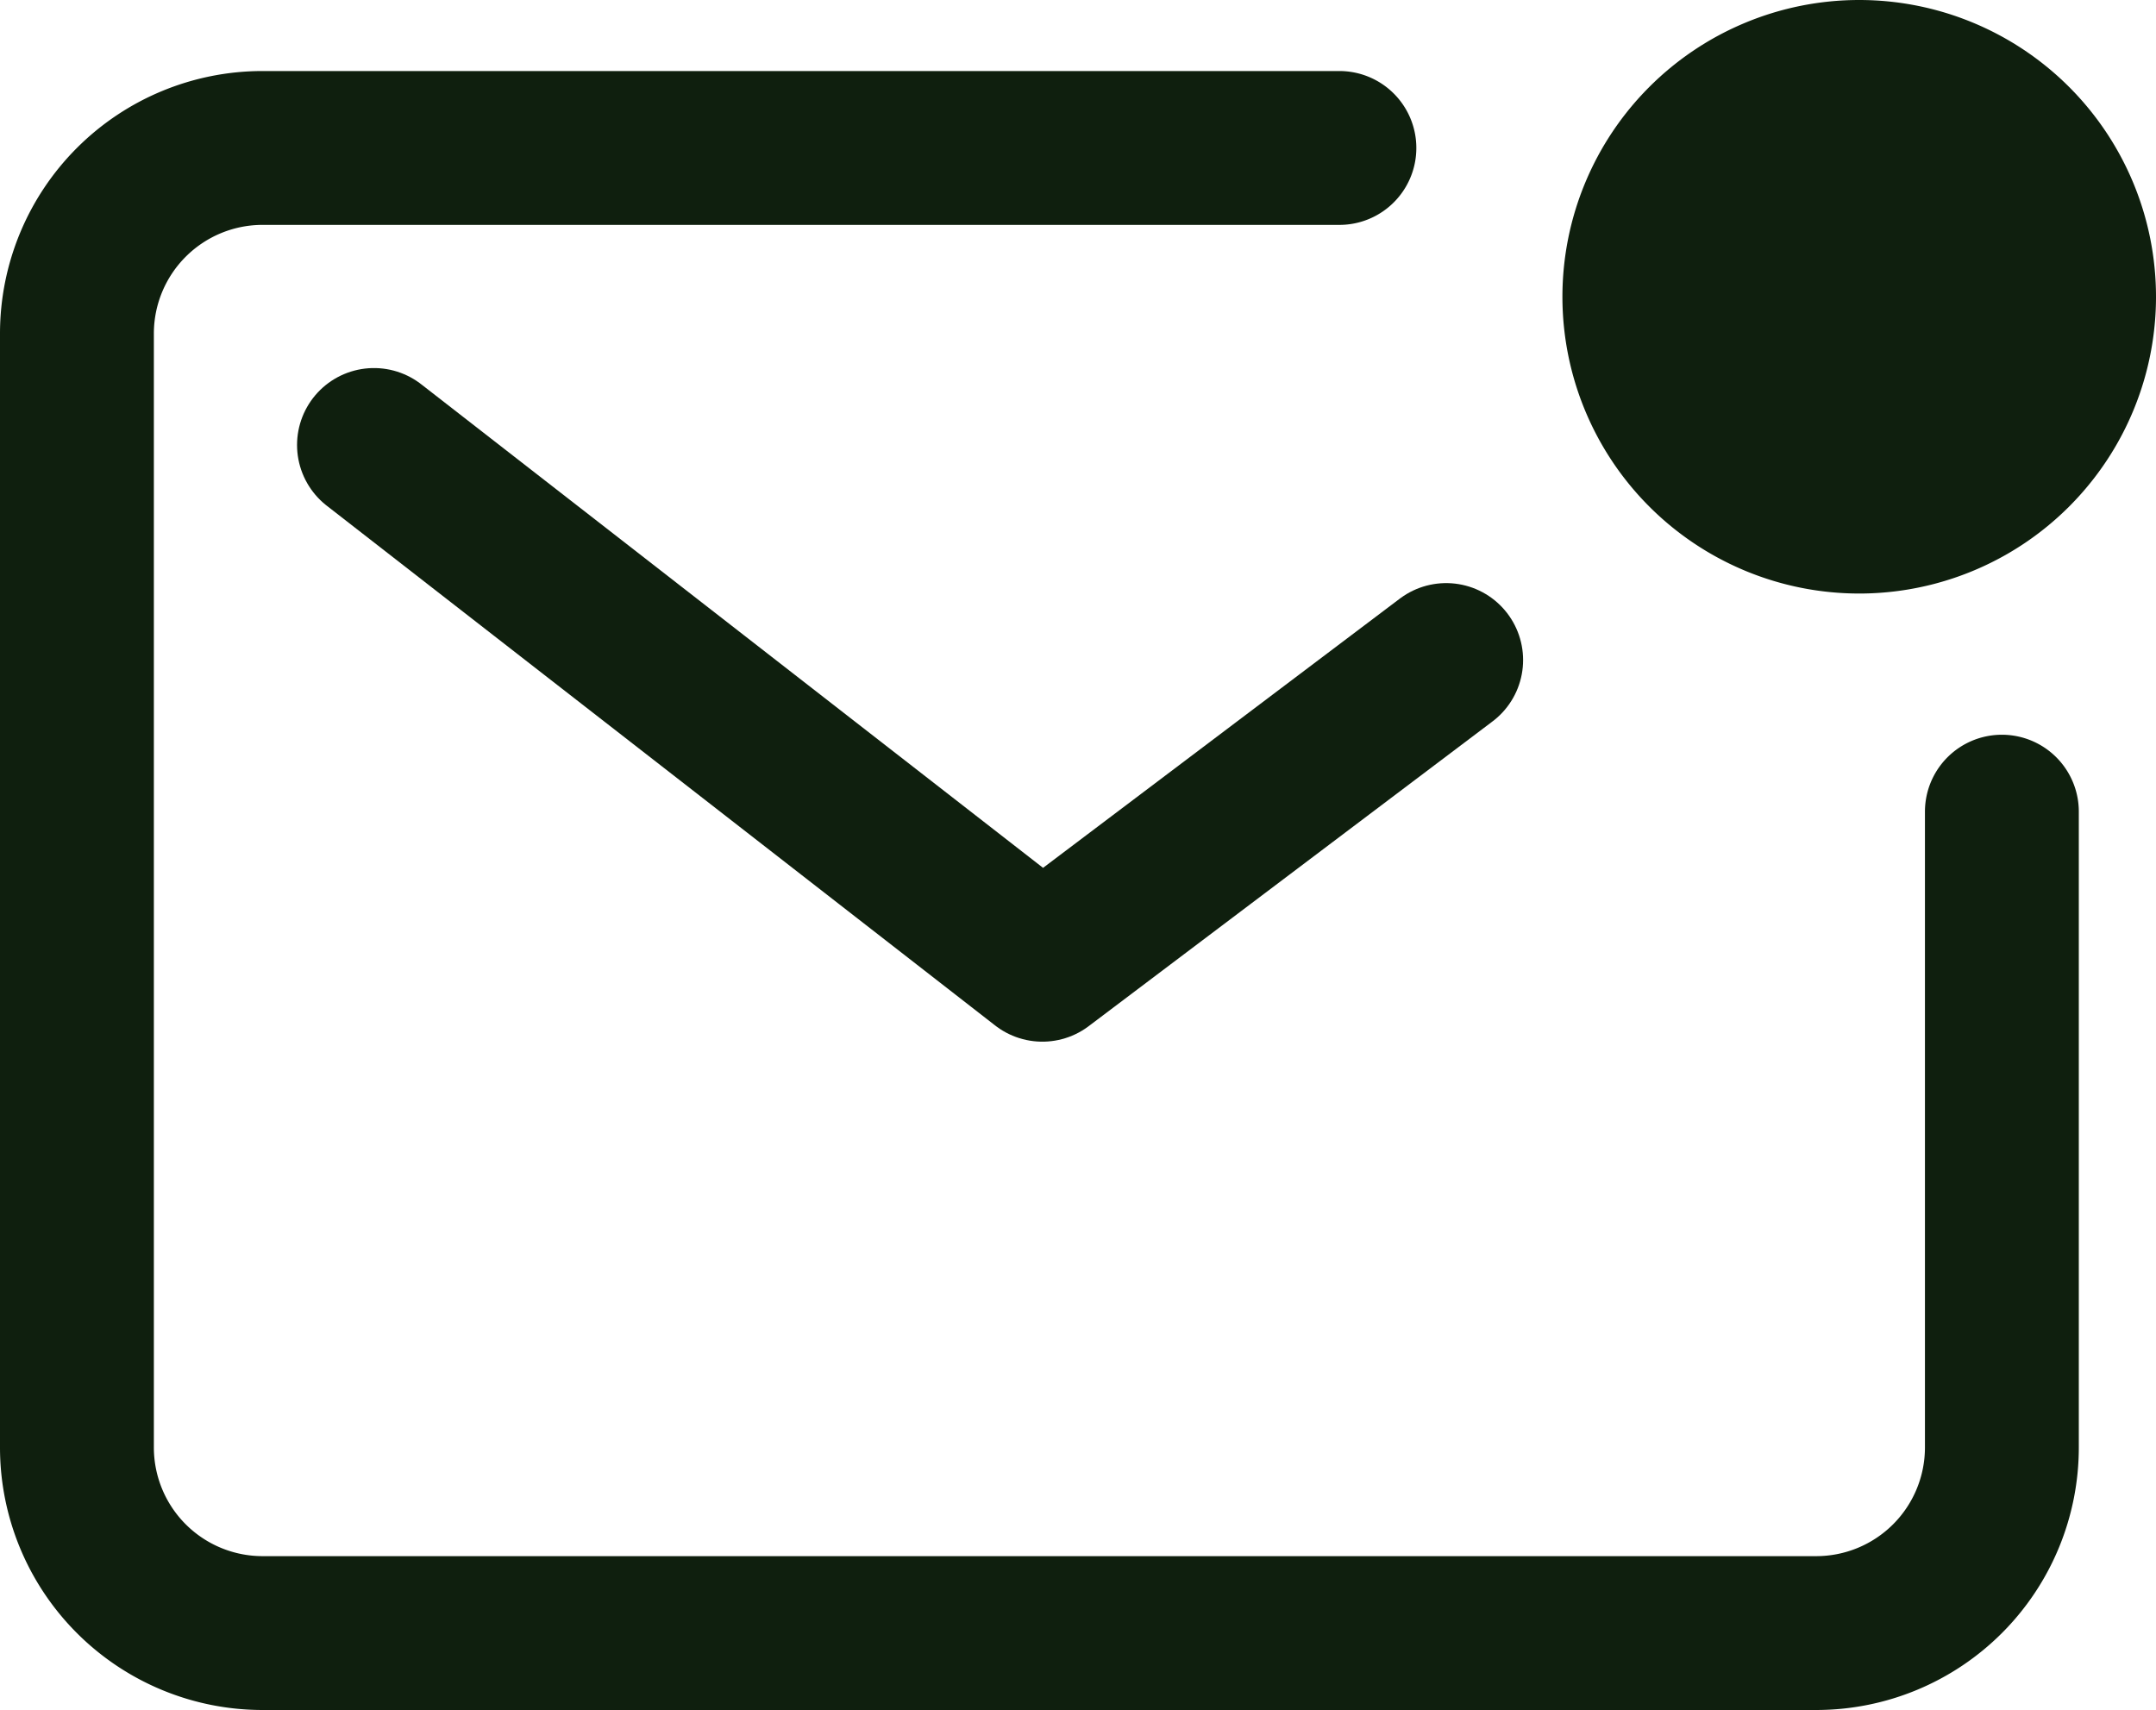
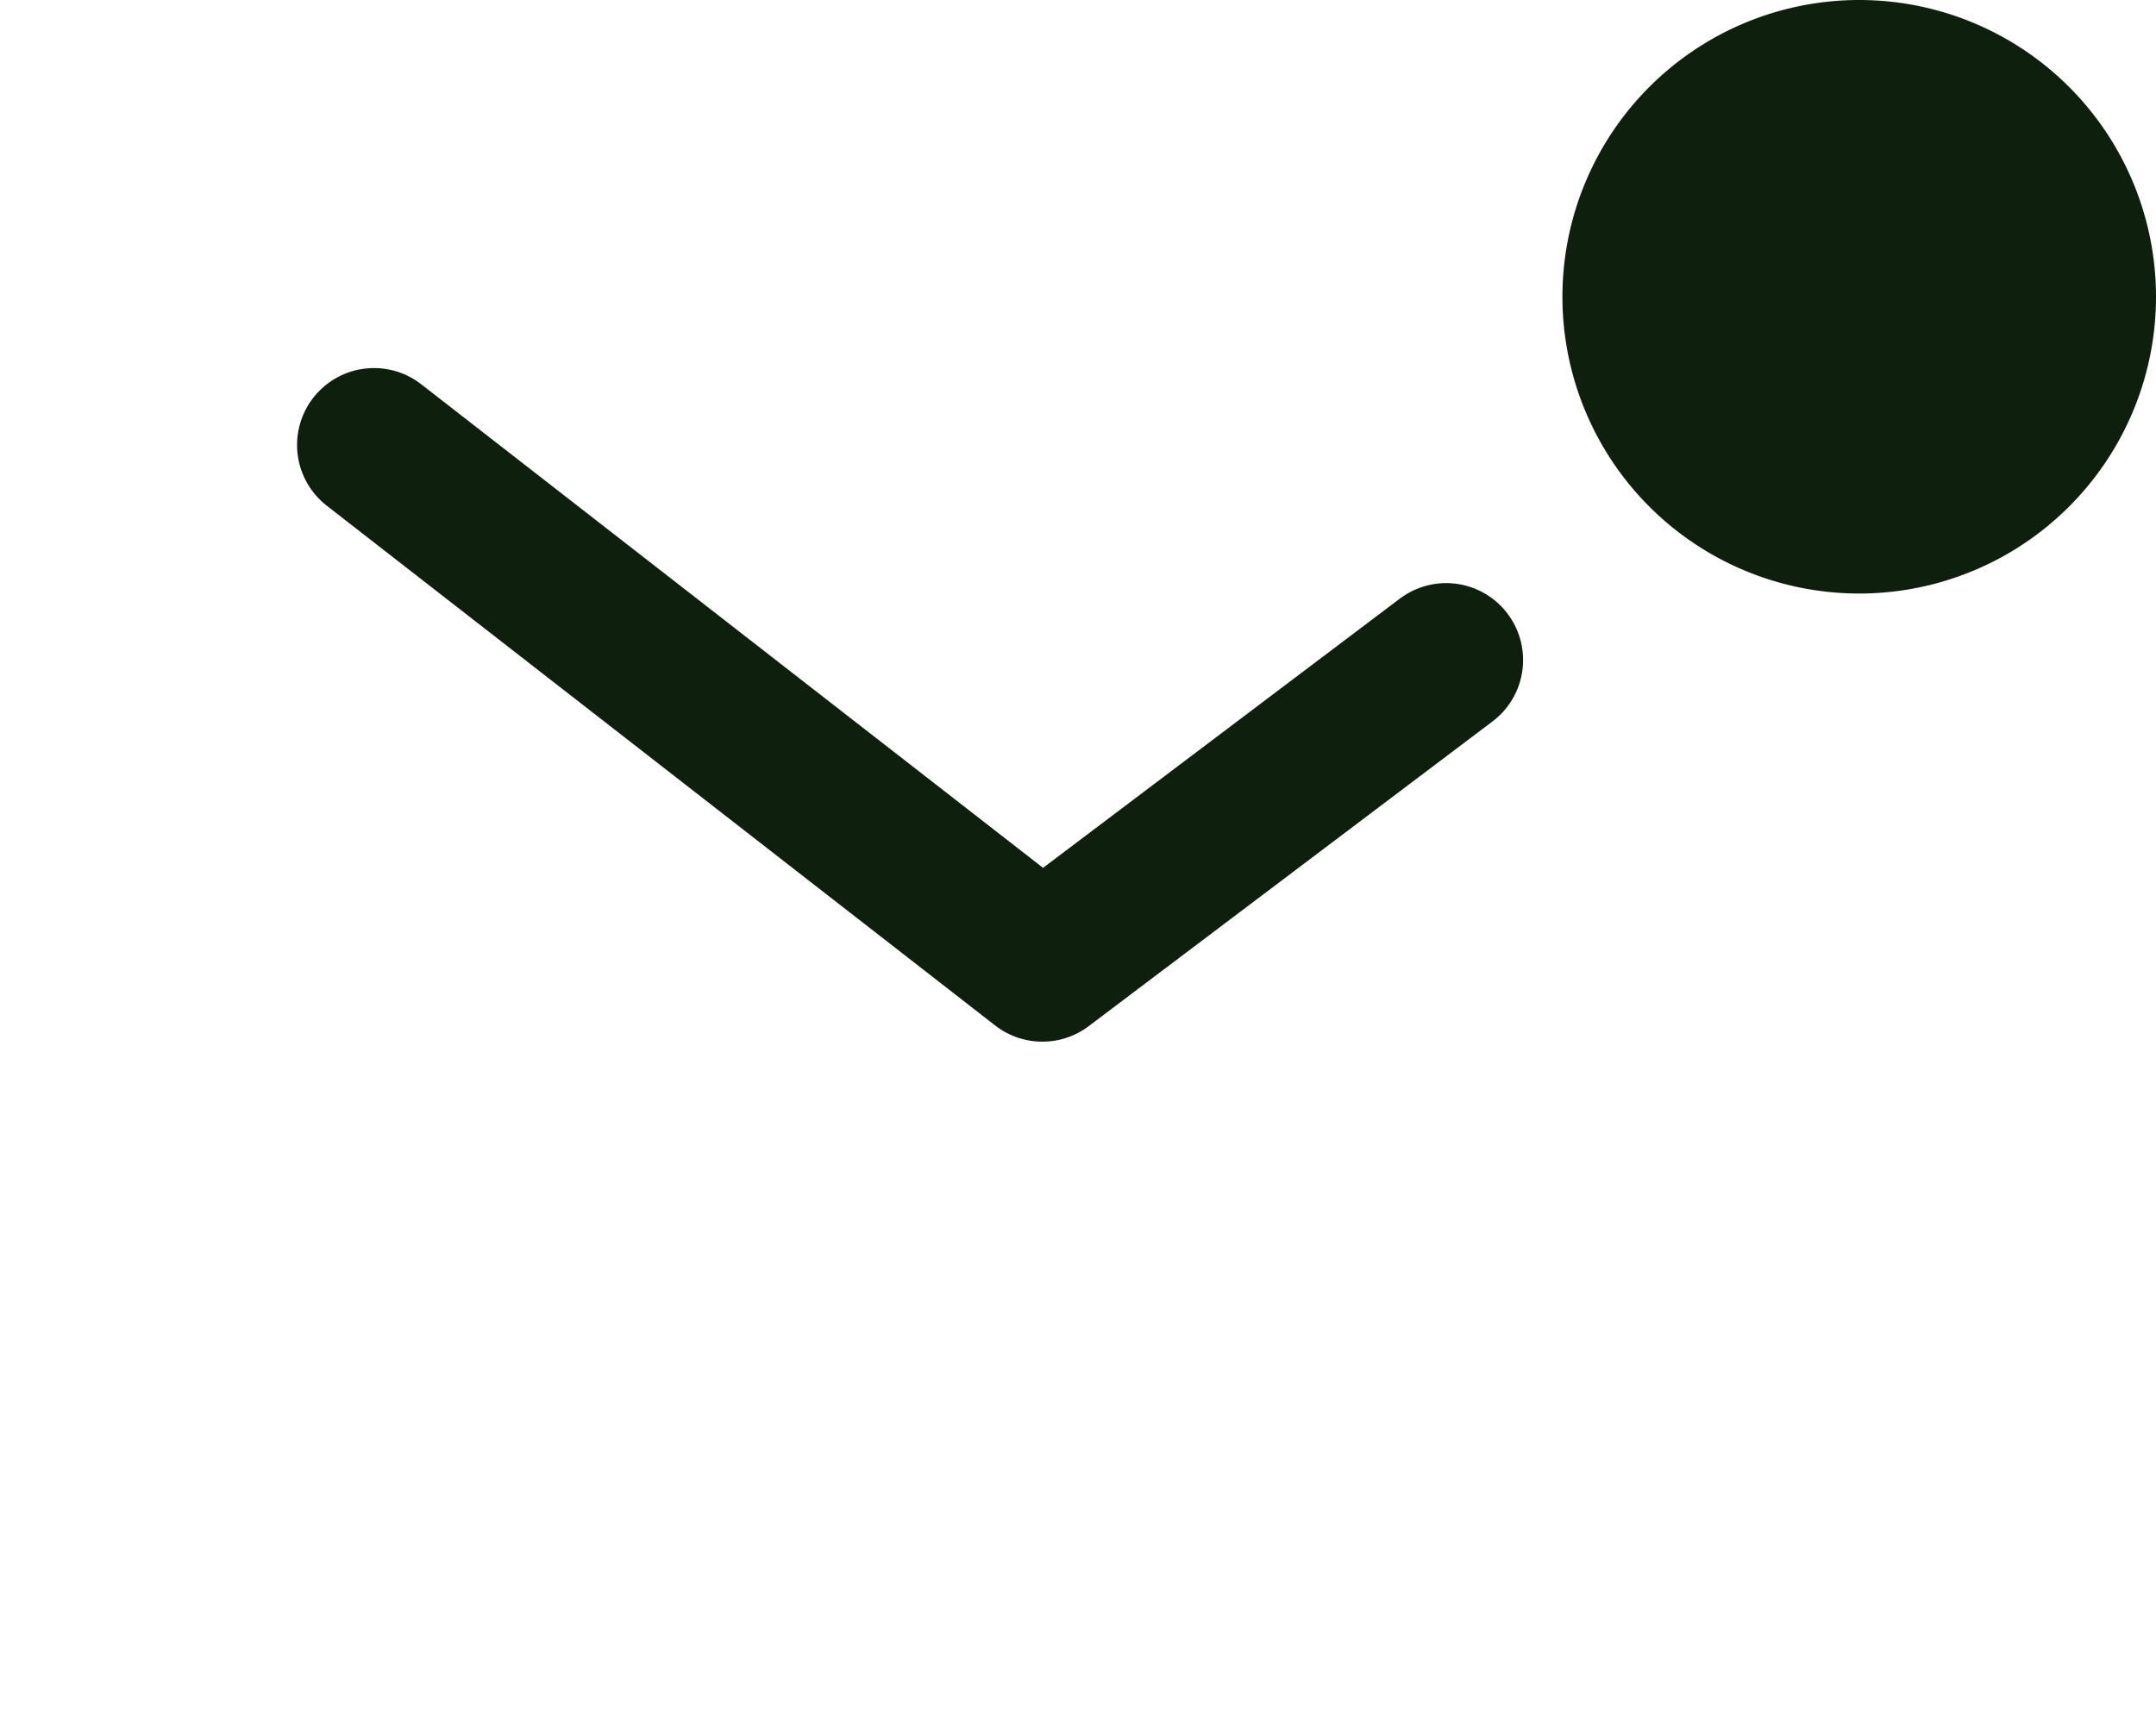
<svg xmlns="http://www.w3.org/2000/svg" width="25.222" height="20.007" viewBox="0 0 25.222 20.007">
  <g id="mail-notification-outline" transform="translate(0.9)">
-     <path id="Path_3" data-name="Path 3" d="M18.144,6.75H5.547A2.172,2.172,0,0,0,3.375,8.922V21.953a2.172,2.172,0,0,0,2.172,2.172H23.722a2.172,2.172,0,0,0,2.172-2.172V14.515" transform="translate(-3.375 -5.019)" fill="none" stroke="#0f1f0e" stroke-linecap="round" stroke-linejoin="round" stroke-width="1.8" />
    <path id="Path_4" data-name="Path 4" d="M7.875,11.25l7.819,6.081,4.724-3.565" transform="translate(-4.4 -6.044)" fill="none" stroke="#0f1f0e" stroke-linecap="round" stroke-linejoin="round" stroke-width="1.8" />
-     <path id="Path_5" data-name="Path 5" d="M32.207,8.236a2.6,2.6,0,1,1-2.6-2.6A2.6,2.6,0,0,1,32.207,8.236Z" transform="translate(-8.756 -4.764)" fill="#0f1f0e" />
+     <path id="Path_5" data-name="Path 5" d="M32.207,8.236a2.6,2.6,0,1,1-2.6-2.6Z" transform="translate(-8.756 -4.764)" fill="#0f1f0e" />
    <path id="Path_6" data-name="Path 6" d="M29.351,11.452A3.472,3.472,0,1,1,32.823,7.98,3.472,3.472,0,0,1,29.351,11.452Zm0-5.207a1.737,1.737,0,1,0,1.734,1.737,1.737,1.737,0,0,0-1.734-1.737Z" transform="translate(-8.501 -4.508)" fill="#0f1f0e" />
  </g>
</svg>